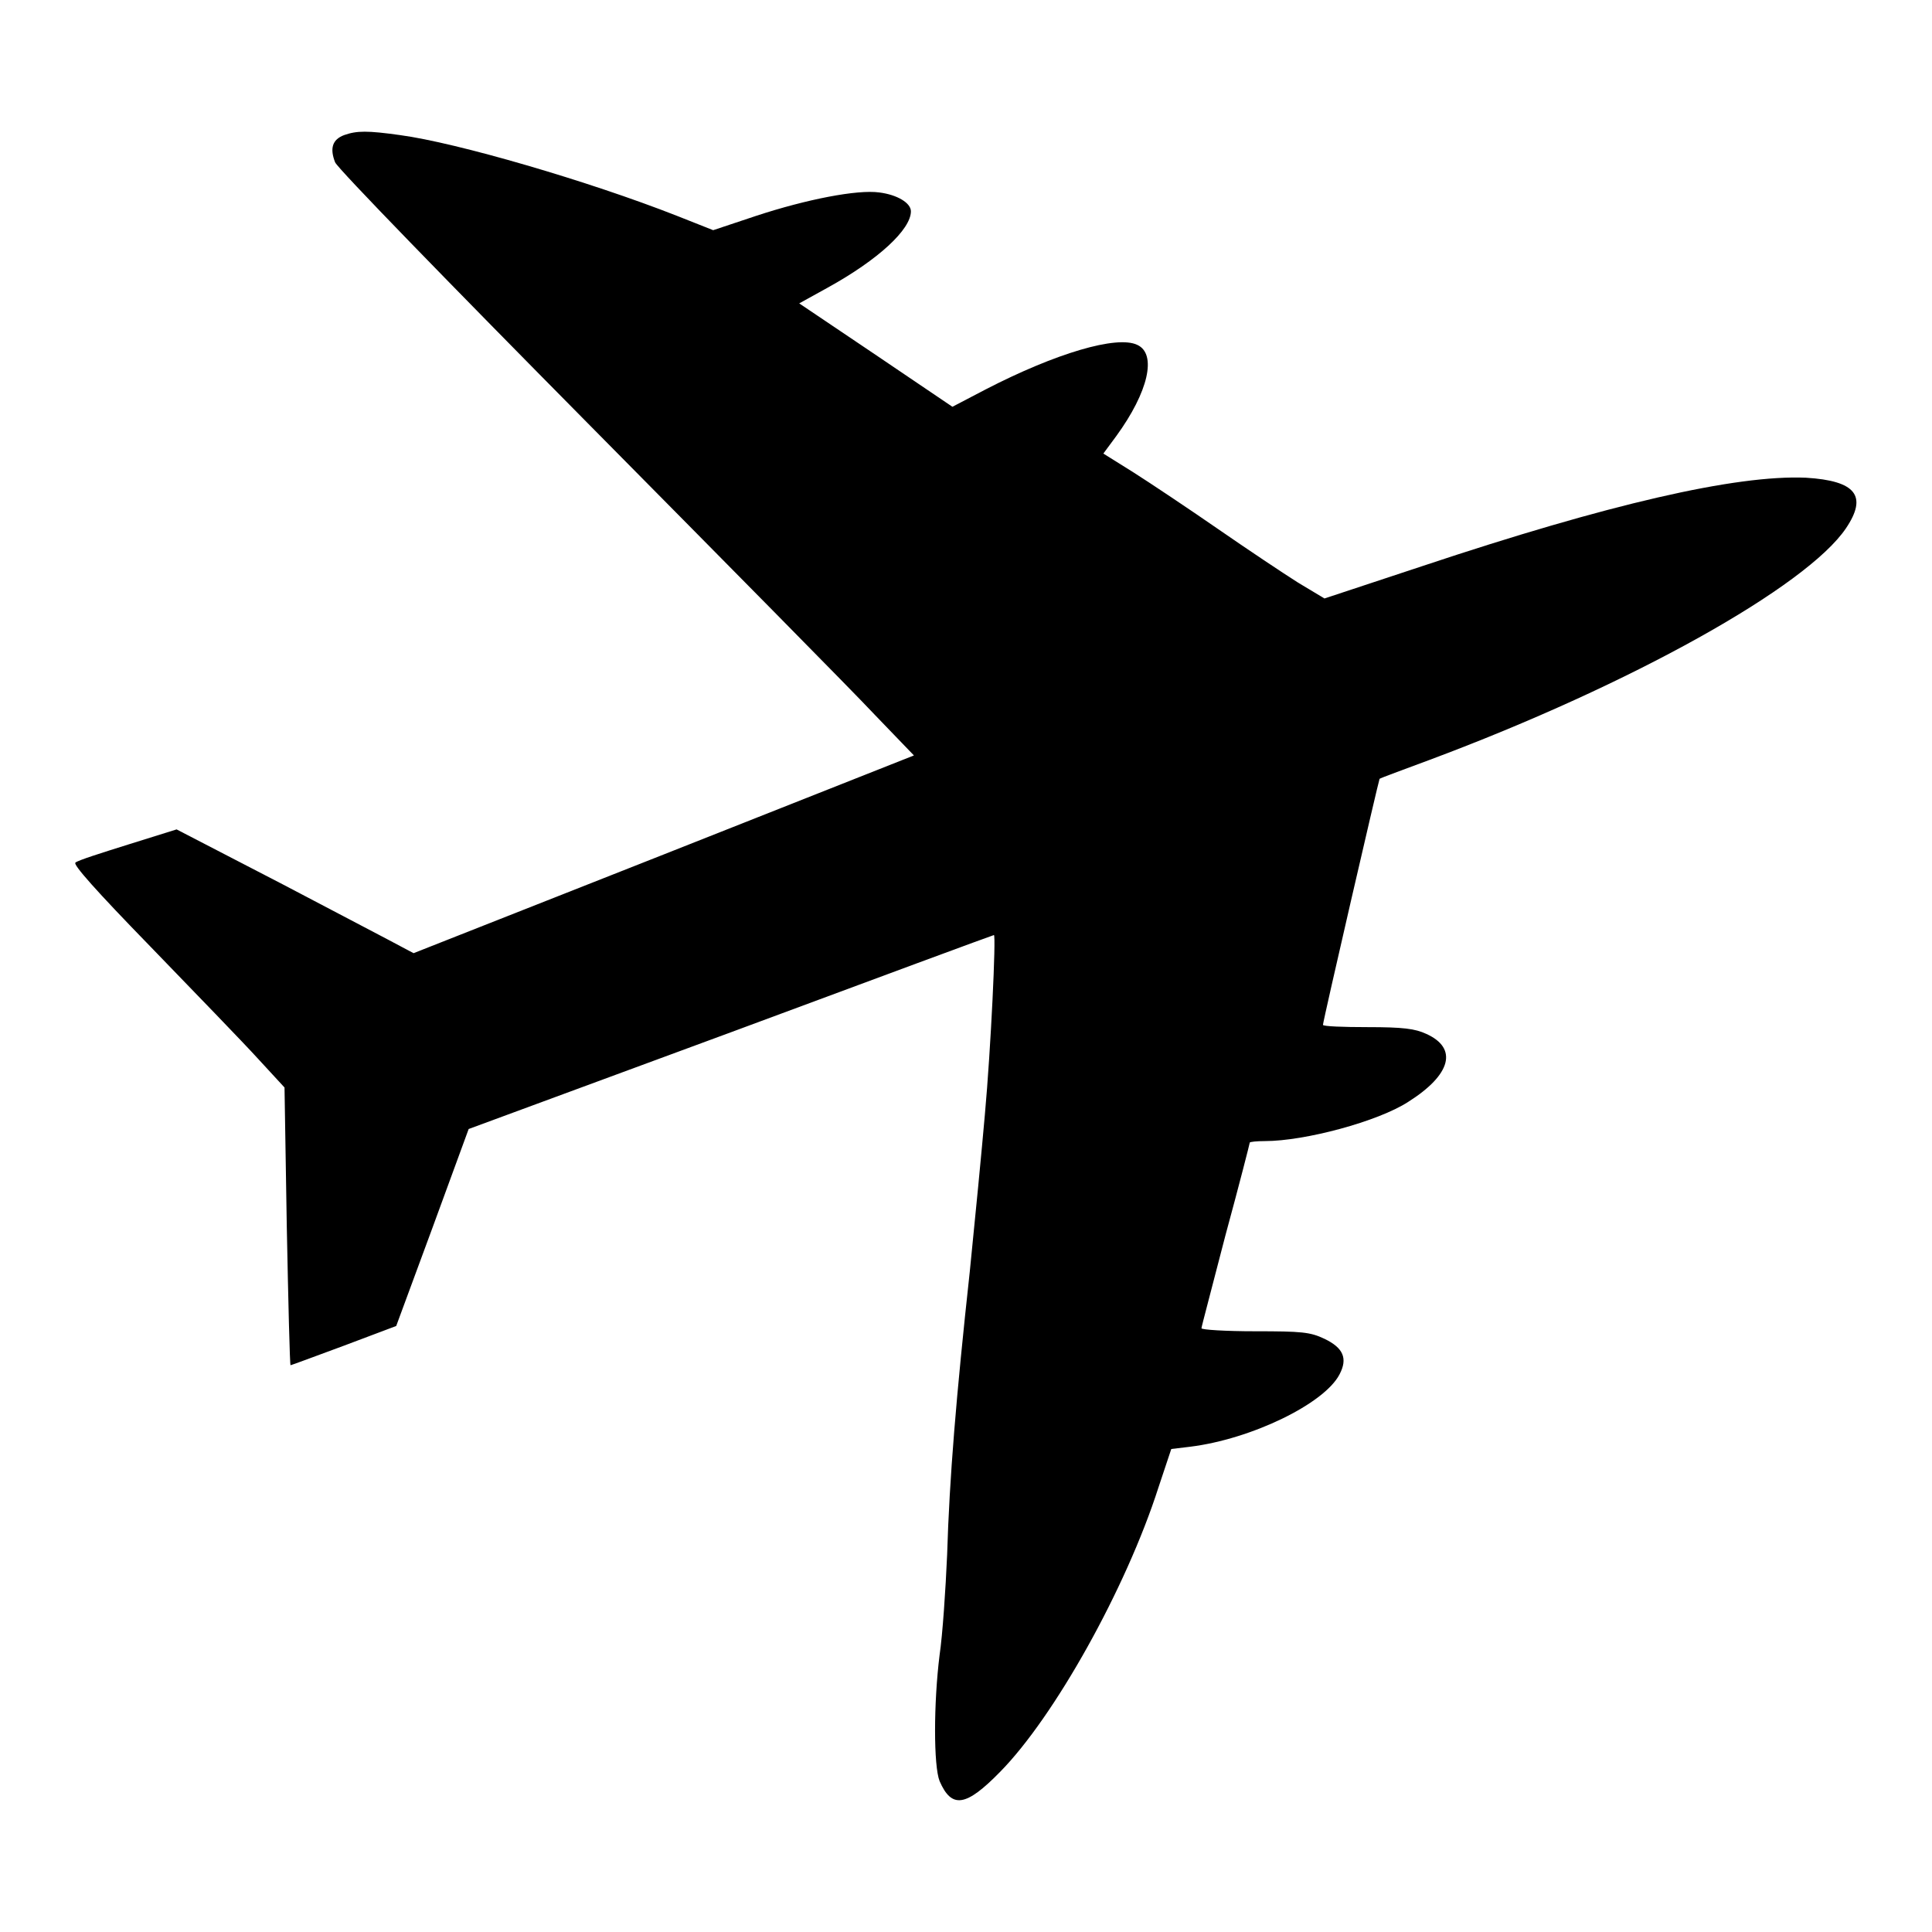
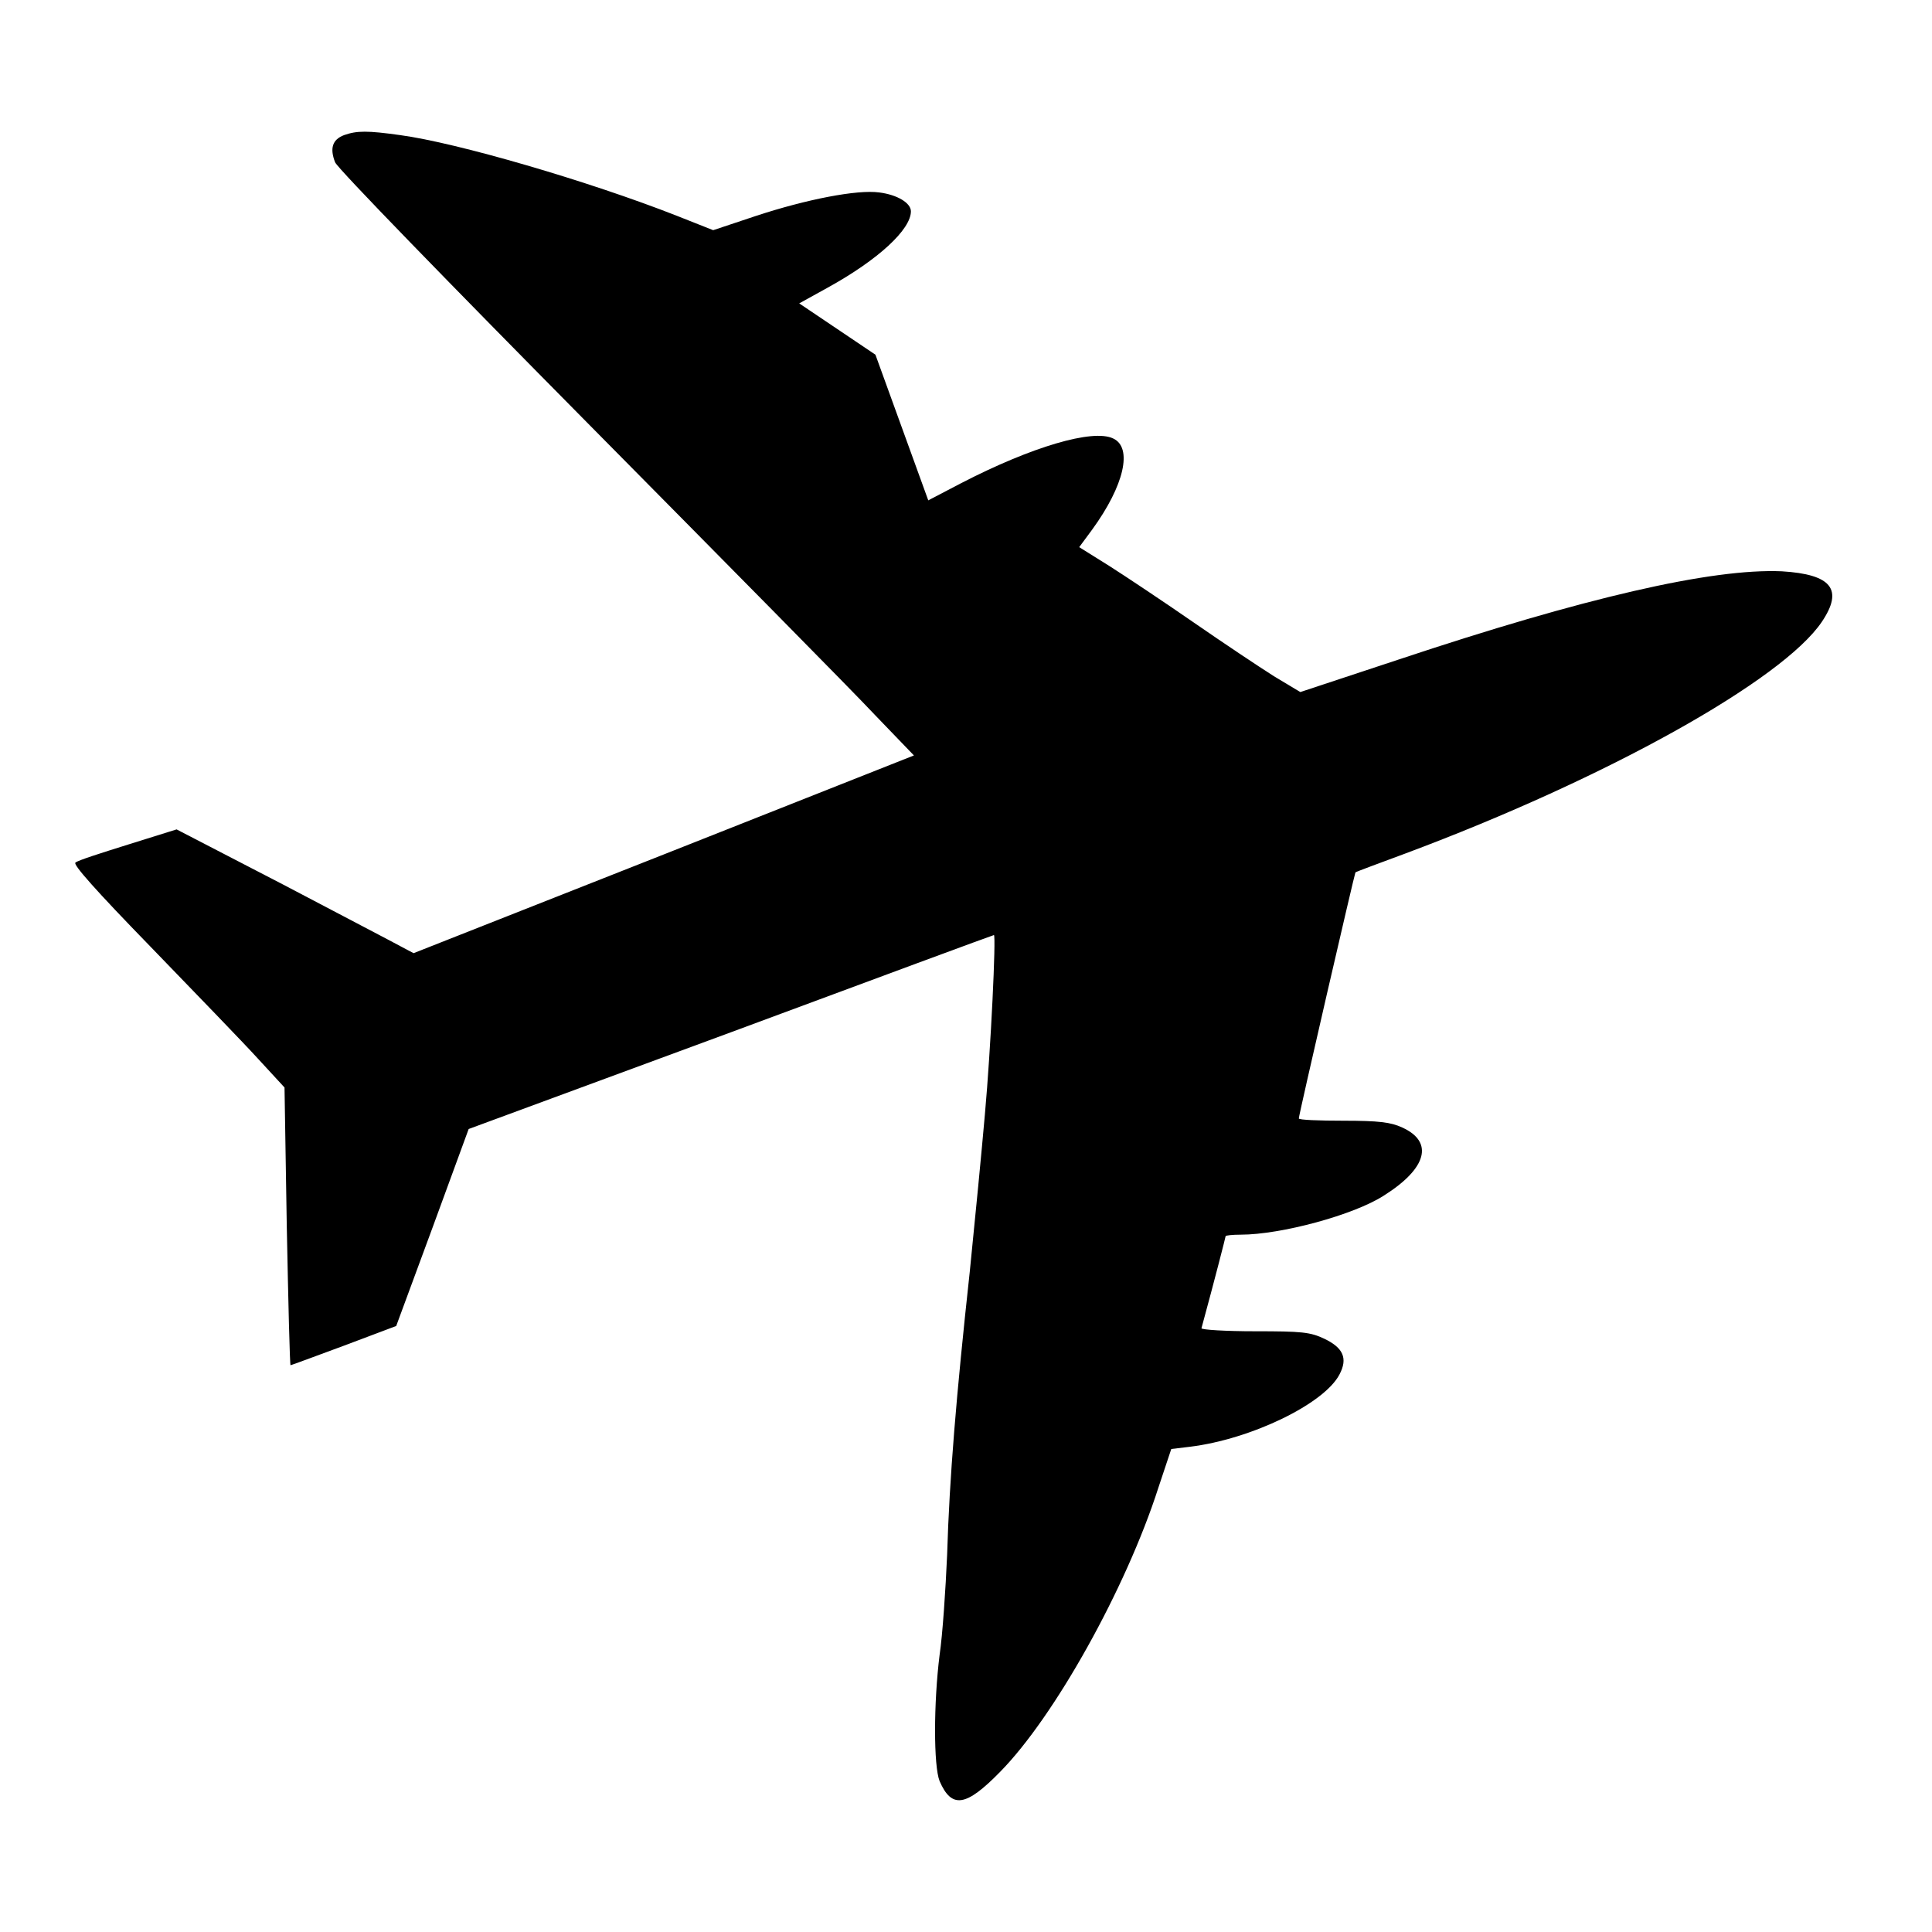
<svg xmlns="http://www.w3.org/2000/svg" version="1.1" x="0px" y="0px" viewBox="0 0 256 256" enable-background="new 0 0 256 256" xml:space="preserve">
  <g>
    <g>
      <g>
-         <path fill="#000000" d="M45.6,17.9c-1.6,0.6-1.9,1.8-1.2,3.6c0.3,0.8,15.4,16.3,33.5,34.6c18.1,18.3,35.2,35.6,38,38.6l5.2,5.4L88,113.2l-33.2,13.1l-1.7-0.9c-0.9-0.5-8-4.2-15.6-8.2l-14.1-7.3l-6.4,2c-3.5,1.1-6.7,2.1-7,2.4c-0.4,0.2,2.7,3.7,10,11.2c5.8,6,12.2,12.6,14.2,14.8l3.5,3.8l0.3,18.4c0.2,10.1,0.4,18.4,0.5,18.4c0.1,0,3.3-1.2,7.1-2.6l6.9-2.6l4.8-13l4.8-13.1l34.7-12.8c19.1-7.1,34.8-12.9,34.9-12.9c0.3,0-0.4,15-1.2,23.8c-0.4,4.6-1.3,13.9-2,20.8c-1.8,16.5-2.7,27.4-3,37.5c-0.2,4.6-0.6,10.6-1,13.3c-0.8,6.4-0.8,14.7,0,16.7c1.6,3.7,3.5,3.4,8-1.2c7.2-7.3,16.7-24.3,21-37.7l1.7-5.1l2.5-0.3c8.1-1,17.8-5.7,19.8-9.6c1.1-2.1,0.5-3.5-2-4.7c-1.9-0.9-3-1-9.2-1c-3.9,0-7.1-0.2-7.1-0.4c0-0.2,1.5-5.8,3.2-12.4c1.8-6.6,3.2-12.1,3.2-12.2c0-0.1,0.9-0.2,2-0.2c5.3,0,15-2.6,19-5.2c5.7-3.6,6.6-7.1,2.4-9c-1.5-0.7-3.1-0.9-7.8-0.9c-3.2,0-5.9-0.1-5.9-0.3c0-0.5,7.4-32.5,7.5-32.6c0.1-0.1,3.1-1.2,6.6-2.5c26.8-10,50-23,55.2-30.7c2.9-4.3,1.3-6.3-5.3-6.7c-9.3-0.4-26.2,3.5-50.8,11.7l-13,4.3l-3.5-2.1c-1.9-1.2-6.7-4.4-10.6-7.1c-3.9-2.7-9-6.1-11.2-7.5l-4-2.5l1.7-2.3c4.3-5.9,5.4-10.9,2.8-12.1c-2.7-1.3-10.8,1.1-20.1,5.9l-4.4,2.3L116,47l-10.1-6.8l3.8-2.1c6.7-3.7,11-7.7,11-10.1c0-1.1-1.8-2.2-4.2-2.5c-2.9-0.4-9.6,0.9-16.3,3.1l-5.7,1.9l-4.8-1.9C78,24,60.5,18.9,53,17.9C48.7,17.3,47.3,17.3,45.6,17.9z" />
+         <path fill="#000000" d="M45.6,17.9c-1.6,0.6-1.9,1.8-1.2,3.6c0.3,0.8,15.4,16.3,33.5,34.6c18.1,18.3,35.2,35.6,38,38.6l5.2,5.4L88,113.2l-33.2,13.1l-1.7-0.9c-0.9-0.5-8-4.2-15.6-8.2l-14.1-7.3l-6.4,2c-3.5,1.1-6.7,2.1-7,2.4c-0.4,0.2,2.7,3.7,10,11.2c5.8,6,12.2,12.6,14.2,14.8l3.5,3.8l0.3,18.4c0.2,10.1,0.4,18.4,0.5,18.4c0.1,0,3.3-1.2,7.1-2.6l6.9-2.6l4.8-13l4.8-13.1l34.7-12.8c19.1-7.1,34.8-12.9,34.9-12.9c0.3,0-0.4,15-1.2,23.8c-0.4,4.6-1.3,13.9-2,20.8c-1.8,16.5-2.7,27.4-3,37.5c-0.2,4.6-0.6,10.6-1,13.3c-0.8,6.4-0.8,14.7,0,16.7c1.6,3.7,3.5,3.4,8-1.2c7.2-7.3,16.7-24.3,21-37.7l1.7-5.1l2.5-0.3c8.1-1,17.8-5.7,19.8-9.6c1.1-2.1,0.5-3.5-2-4.7c-1.9-0.9-3-1-9.2-1c-3.9,0-7.1-0.2-7.1-0.4c1.8-6.6,3.2-12.1,3.2-12.2c0-0.1,0.9-0.2,2-0.2c5.3,0,15-2.6,19-5.2c5.7-3.6,6.6-7.1,2.4-9c-1.5-0.7-3.1-0.9-7.8-0.9c-3.2,0-5.9-0.1-5.9-0.3c0-0.5,7.4-32.5,7.5-32.6c0.1-0.1,3.1-1.2,6.6-2.5c26.8-10,50-23,55.2-30.7c2.9-4.3,1.3-6.3-5.3-6.7c-9.3-0.4-26.2,3.5-50.8,11.7l-13,4.3l-3.5-2.1c-1.9-1.2-6.7-4.4-10.6-7.1c-3.9-2.7-9-6.1-11.2-7.5l-4-2.5l1.7-2.3c4.3-5.9,5.4-10.9,2.8-12.1c-2.7-1.3-10.8,1.1-20.1,5.9l-4.4,2.3L116,47l-10.1-6.8l3.8-2.1c6.7-3.7,11-7.7,11-10.1c0-1.1-1.8-2.2-4.2-2.5c-2.9-0.4-9.6,0.9-16.3,3.1l-5.7,1.9l-4.8-1.9C78,24,60.5,18.9,53,17.9C48.7,17.3,47.3,17.3,45.6,17.9z" />
      </g>
    </g>
  </g>
</svg>